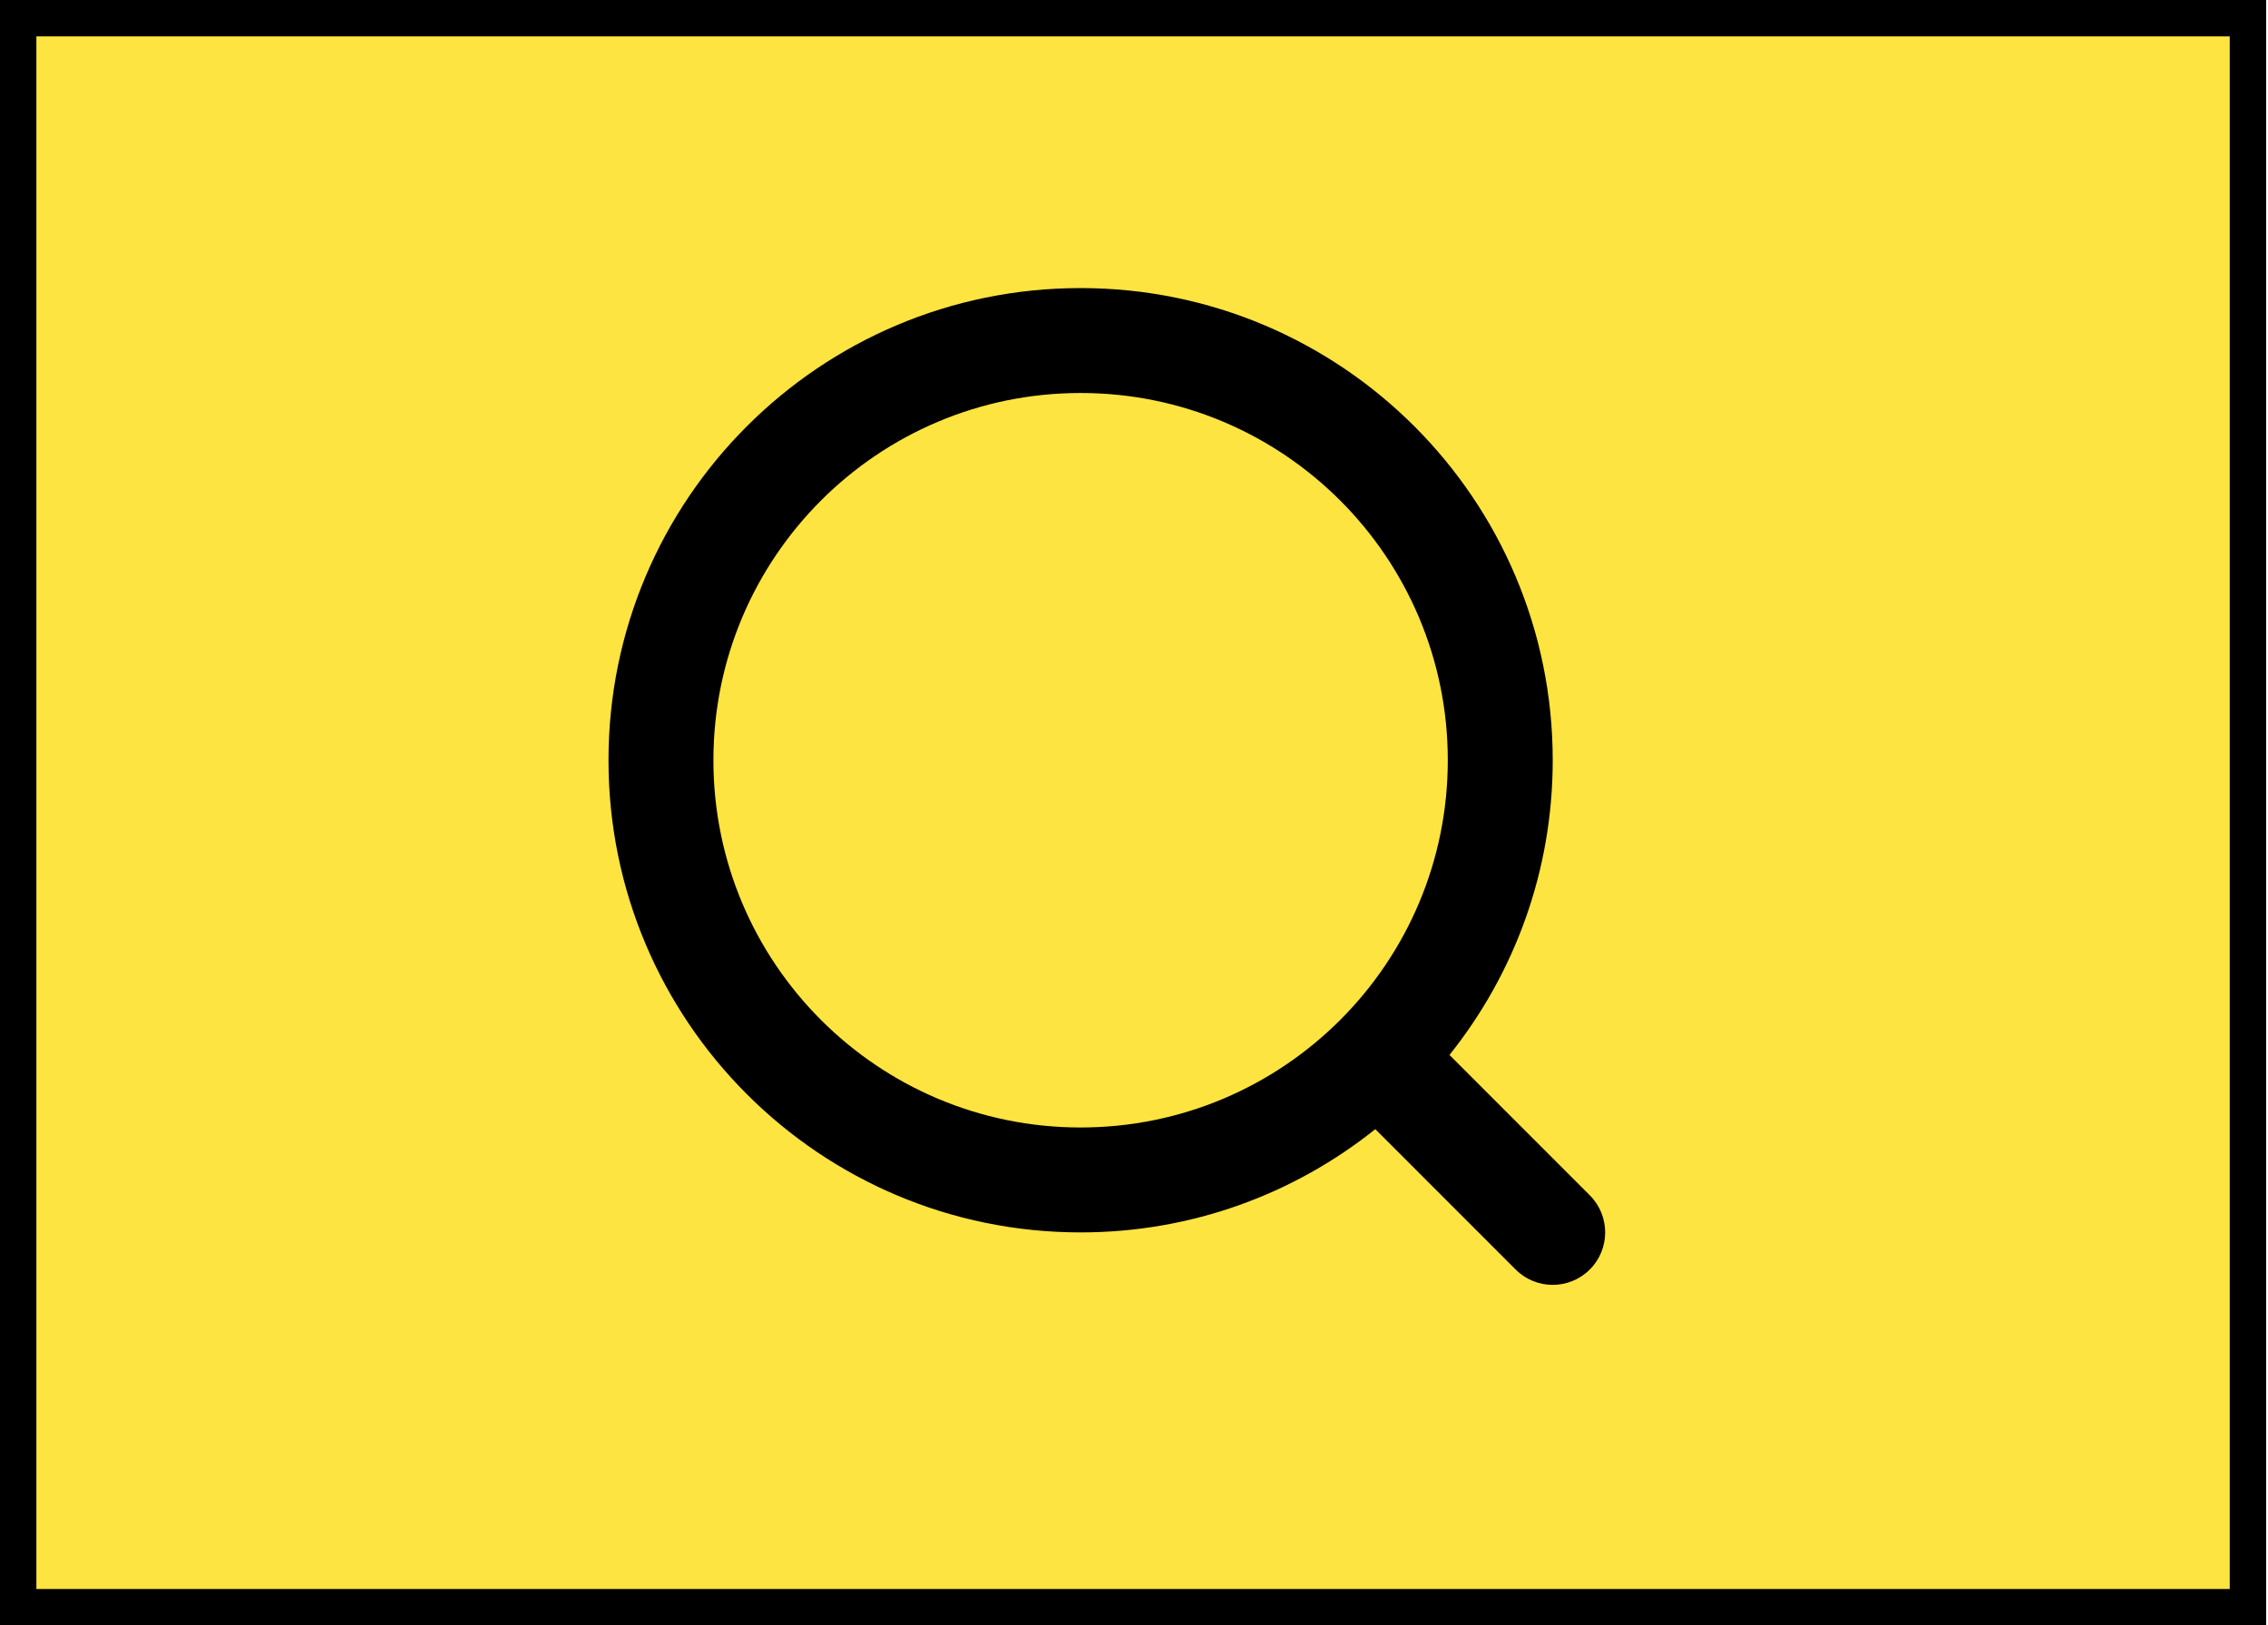
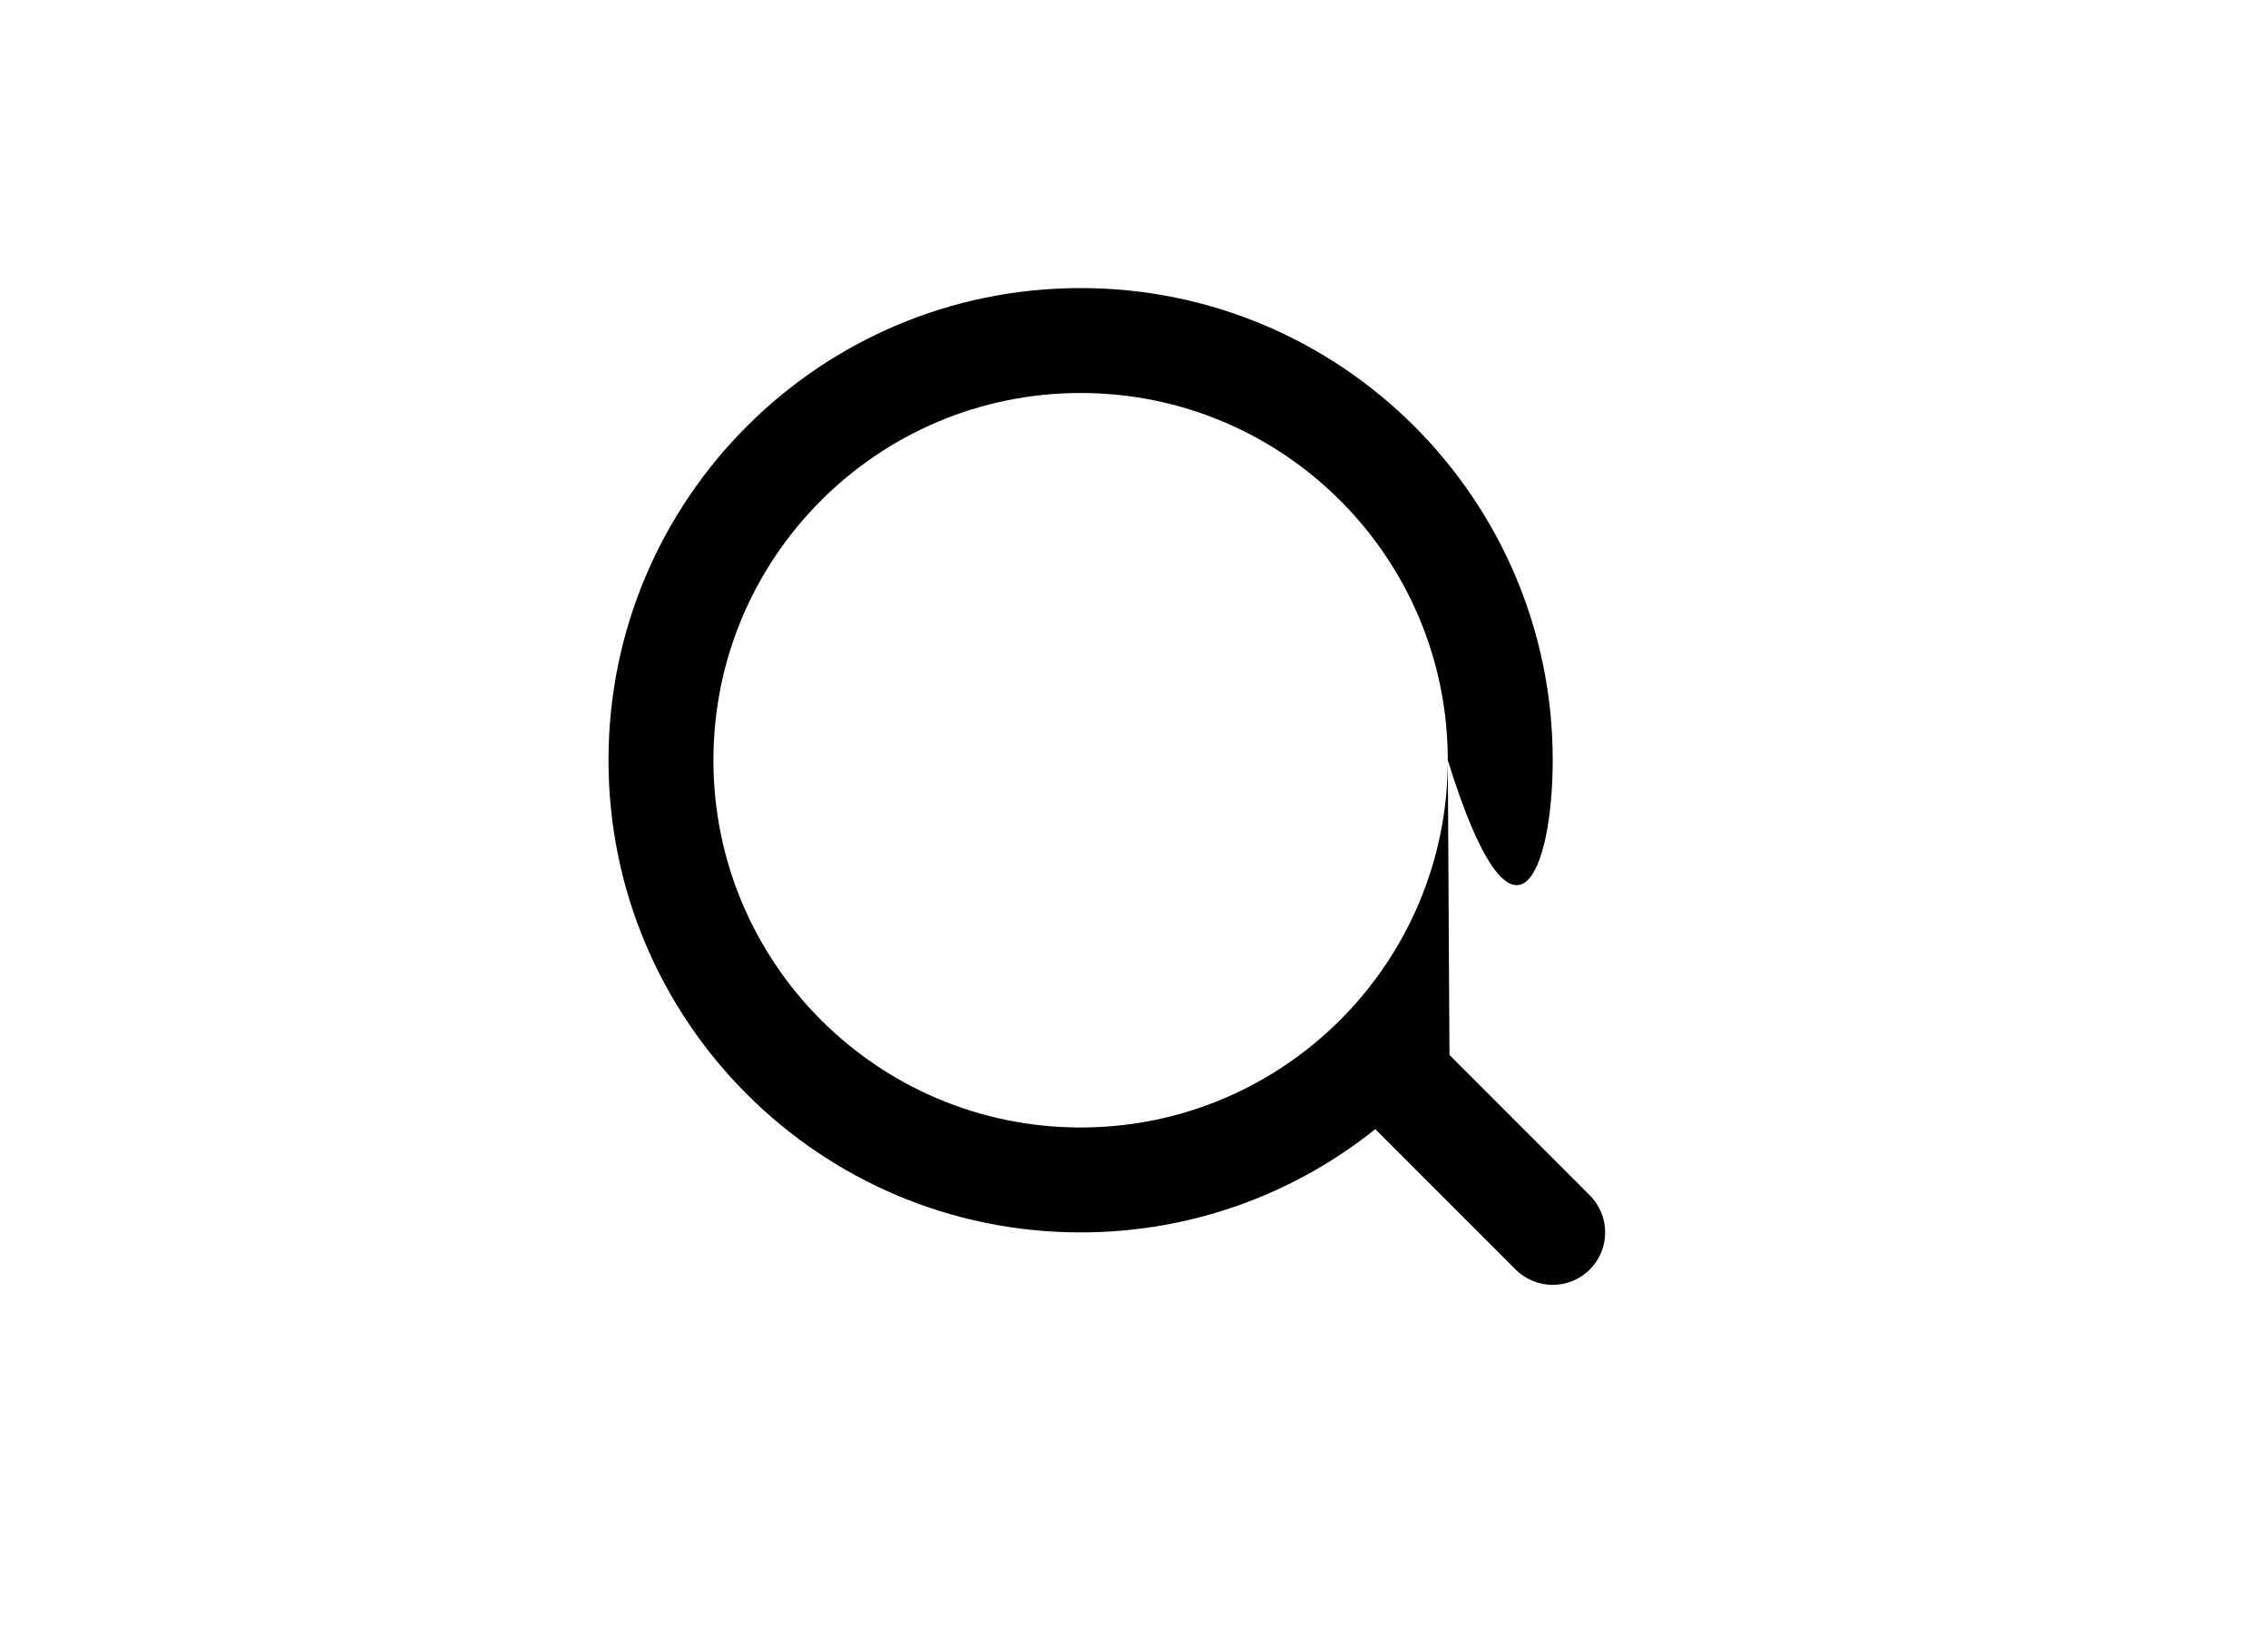
<svg xmlns="http://www.w3.org/2000/svg" width="187" height="134" viewBox="0 0 187 134" fill="none">
-   <rect x="1.5" y="1.5" width="183.845" height="131" fill="#FEE440" stroke="black" stroke-width="3" />
-   <path fill-rule="evenodd" clip-rule="evenodd" d="M119.373 62.675C119.373 79.396 105.818 92.951 89.097 92.951C72.377 92.951 58.822 79.396 58.822 62.675C58.822 45.954 72.377 32.399 89.097 32.399C105.818 32.399 119.373 45.954 119.373 62.675ZM119.511 86.972C124.838 80.313 128.024 71.866 128.024 62.675C128.024 41.177 110.596 23.749 89.097 23.749C67.599 23.749 50.171 41.177 50.171 62.675C50.171 84.174 67.599 101.601 89.097 101.601C98.288 101.601 106.735 98.416 113.395 93.089L124.965 104.659C126.654 106.348 129.393 106.348 131.082 104.659C132.771 102.97 132.771 100.232 131.082 98.543L119.511 86.972Z" fill="black" />
+   <path fill-rule="evenodd" clip-rule="evenodd" d="M119.373 62.675C119.373 79.396 105.818 92.951 89.097 92.951C72.377 92.951 58.822 79.396 58.822 62.675C58.822 45.954 72.377 32.399 89.097 32.399C105.818 32.399 119.373 45.954 119.373 62.675ZC124.838 80.313 128.024 71.866 128.024 62.675C128.024 41.177 110.596 23.749 89.097 23.749C67.599 23.749 50.171 41.177 50.171 62.675C50.171 84.174 67.599 101.601 89.097 101.601C98.288 101.601 106.735 98.416 113.395 93.089L124.965 104.659C126.654 106.348 129.393 106.348 131.082 104.659C132.771 102.97 132.771 100.232 131.082 98.543L119.511 86.972Z" fill="black" />
</svg>